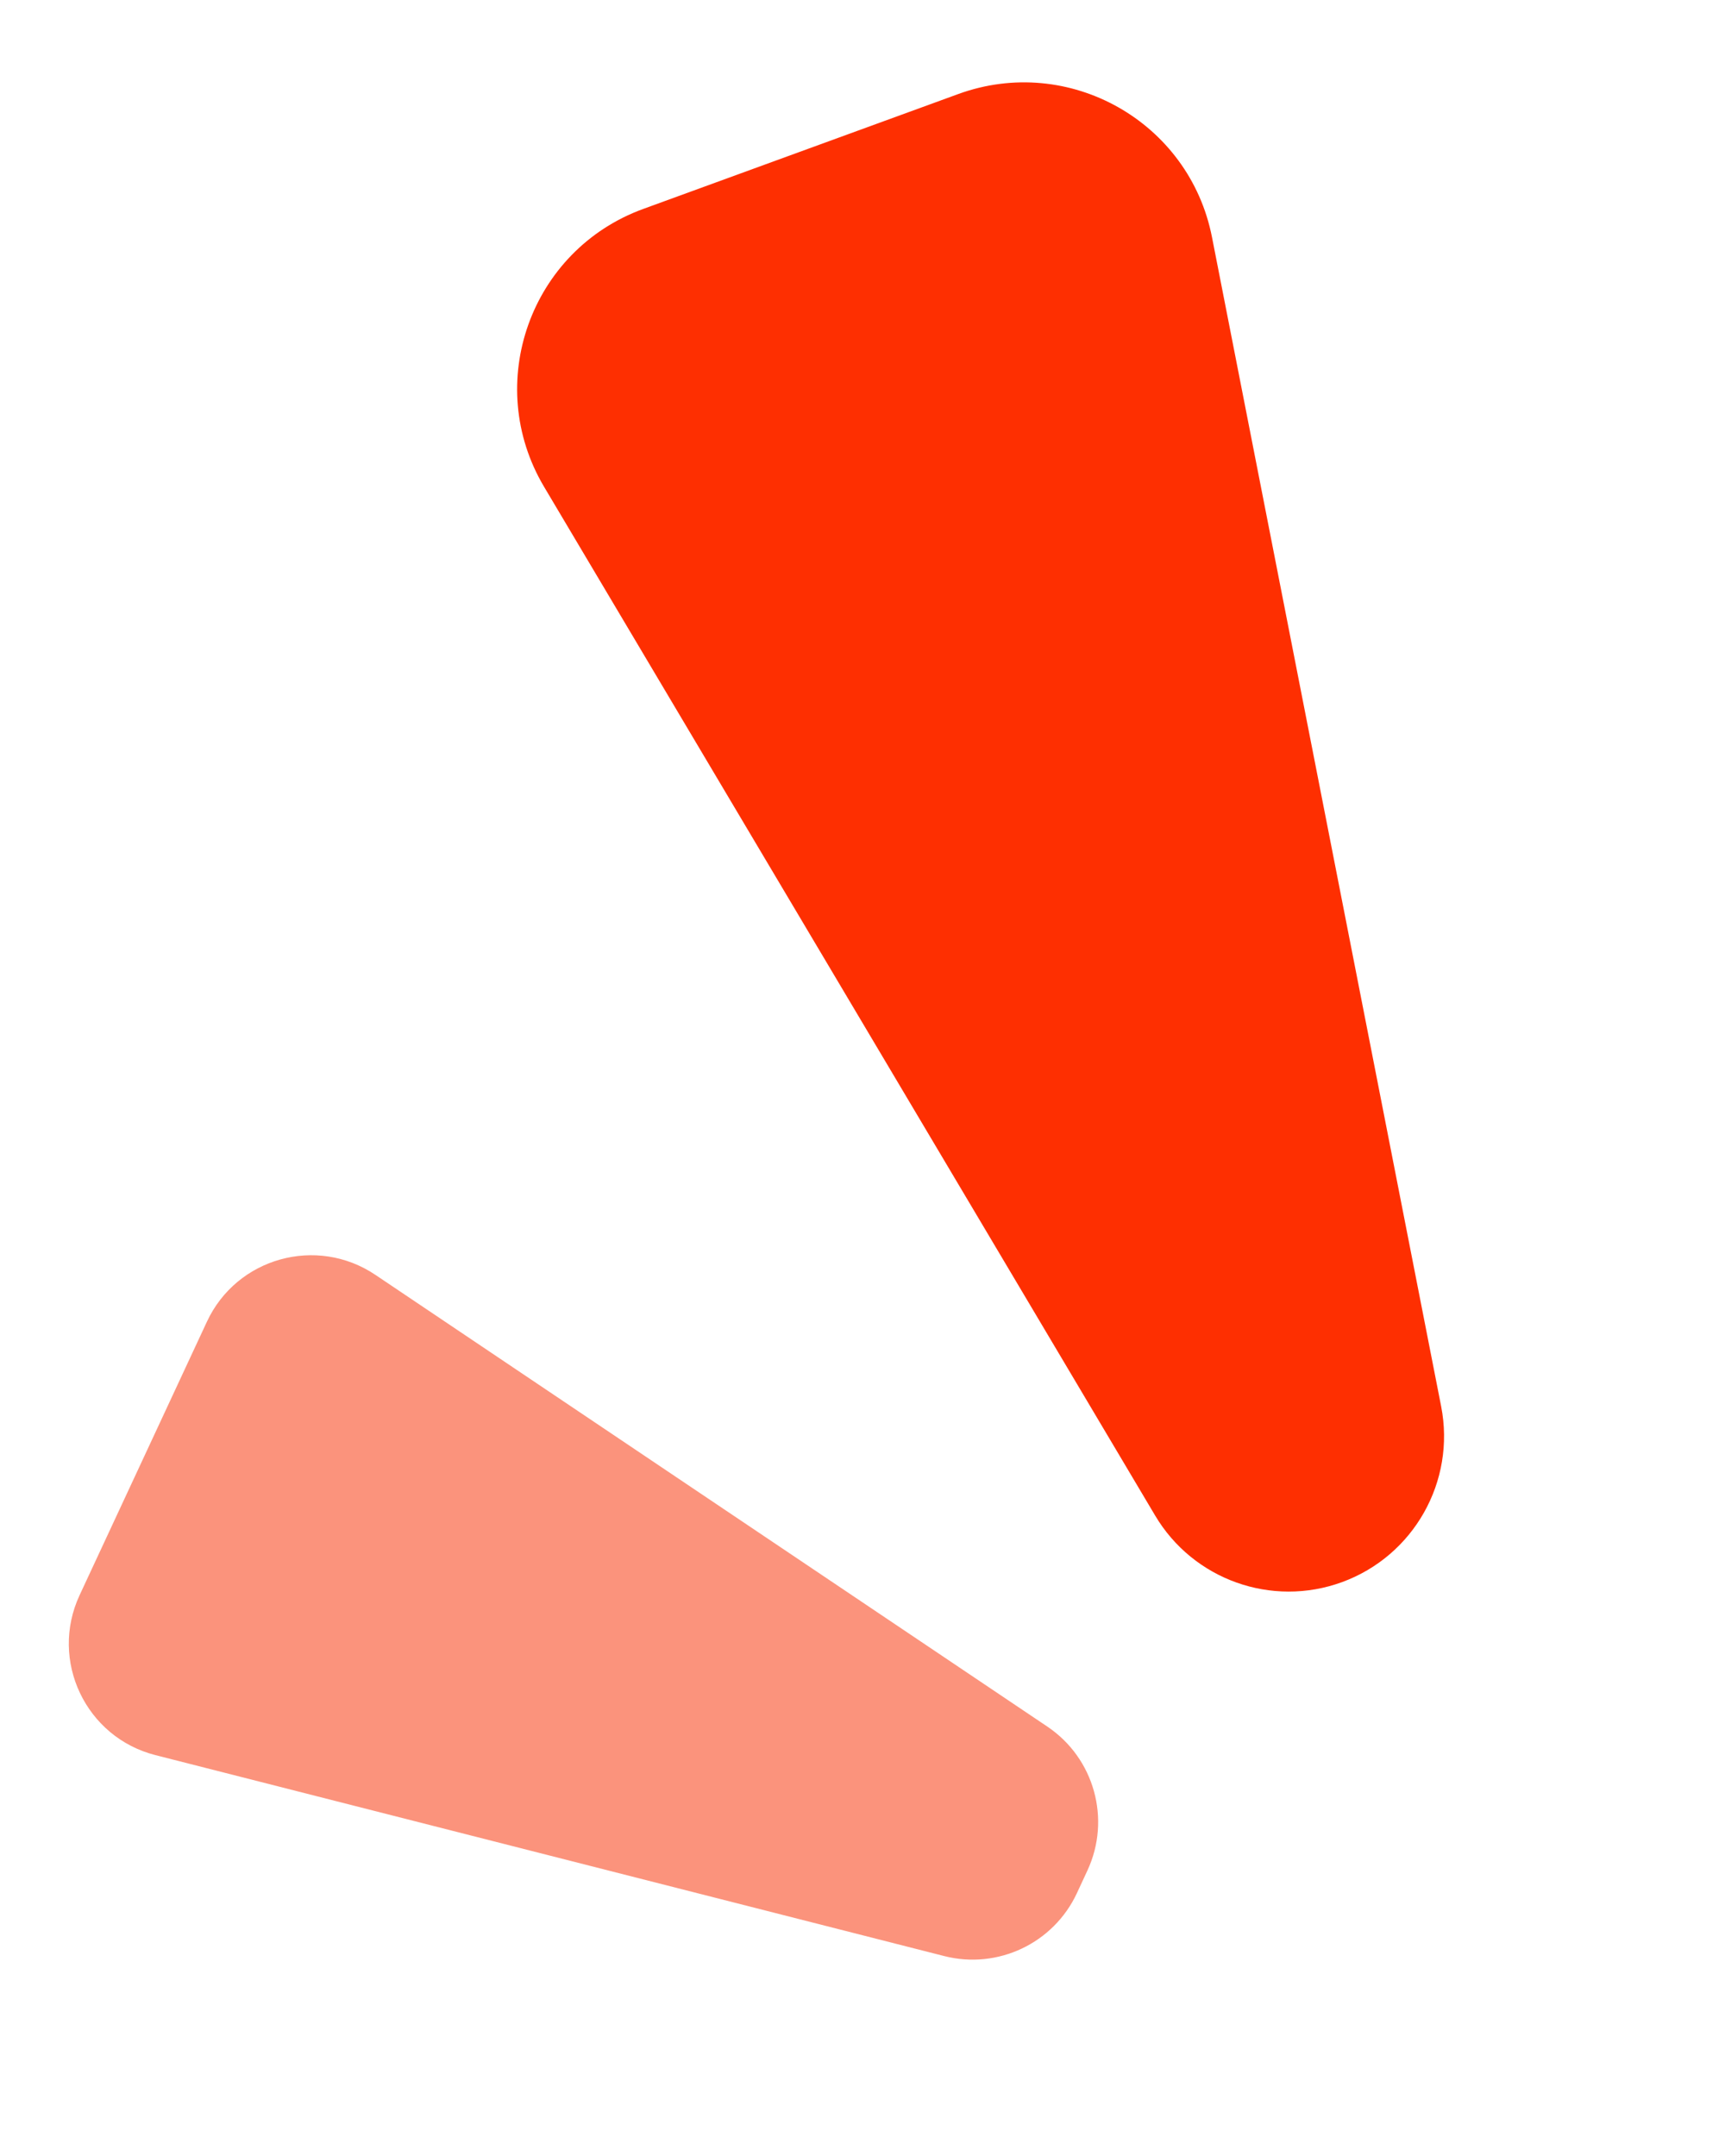
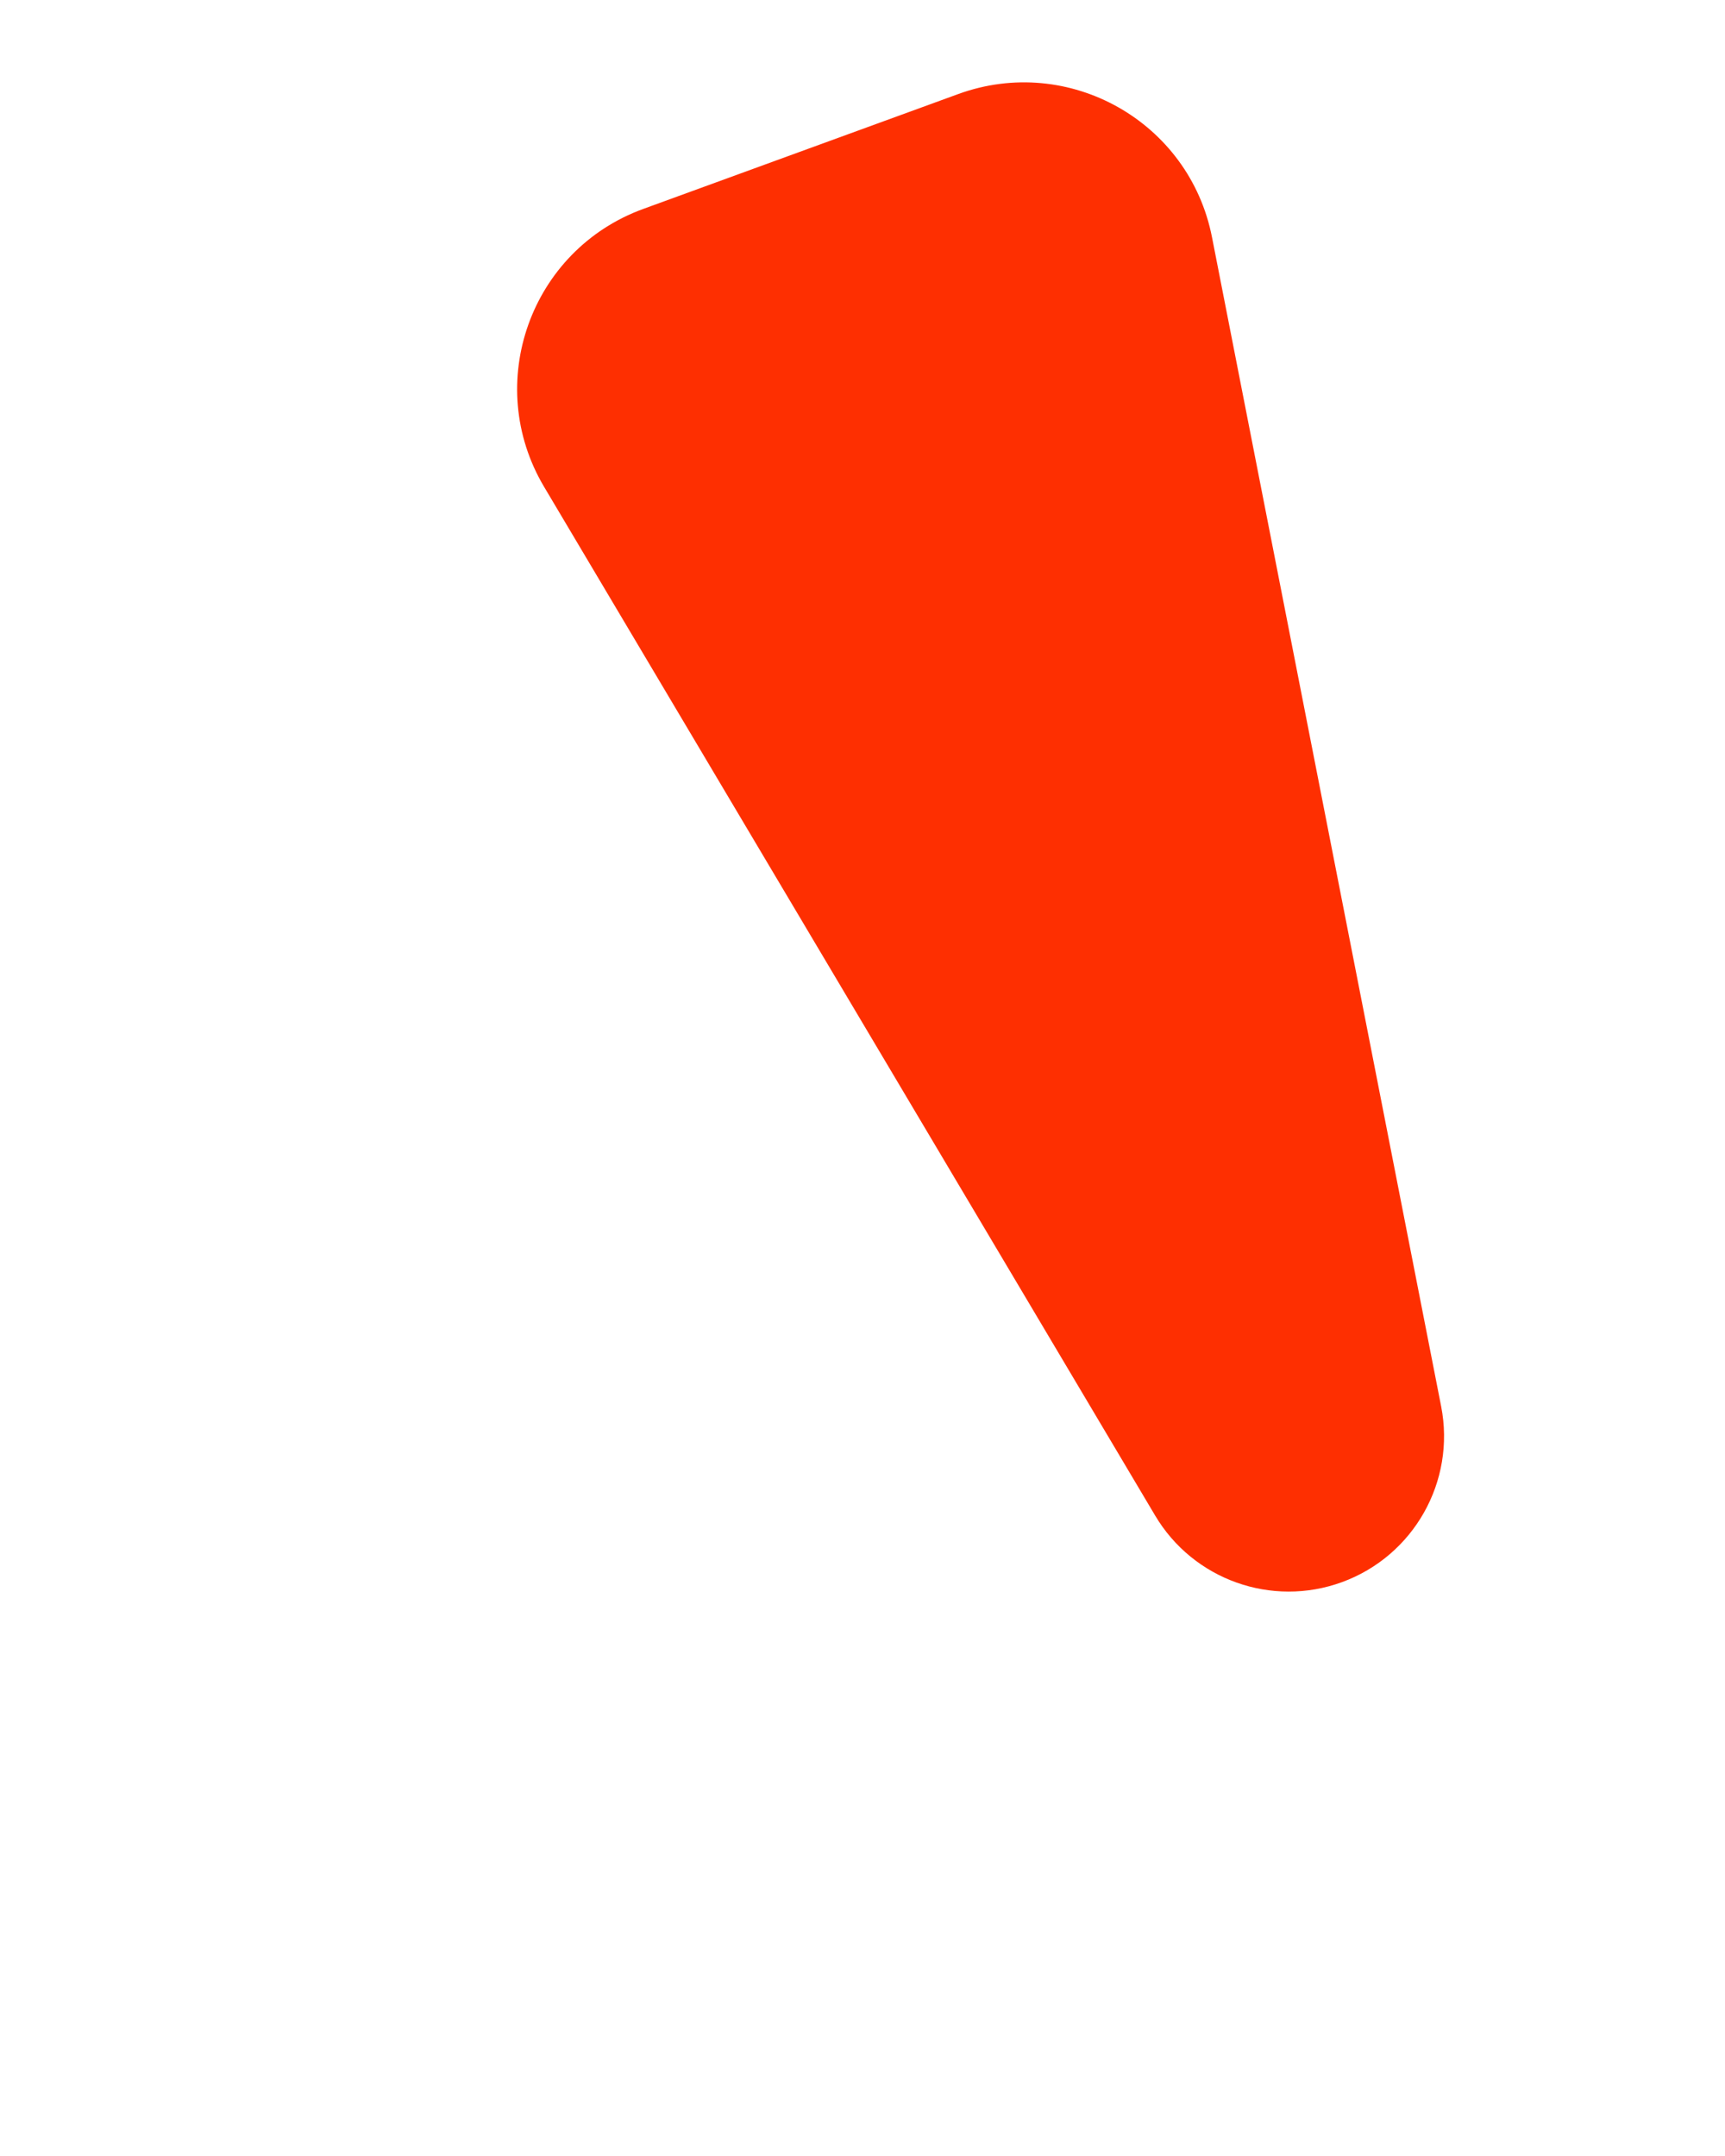
<svg xmlns="http://www.w3.org/2000/svg" width="36" height="45" viewBox="0 0 36 45" fill="none">
  <path d="M25.294 4.952L30.076 29.353C30.383 30.919 29.504 32.476 28.005 33.023C26.54 33.557 24.903 32.973 24.107 31.632L11.355 10.161C10.075 8.007 11.069 5.22 13.424 4.361L19.998 1.963C22.307 1.121 24.822 2.54 25.294 4.952Z" fill="#FE2F01" />
-   <path d="M7.833 26.608L21.857 36.037C22.837 36.696 23.192 37.97 22.694 39.041L22.474 39.515C21.986 40.561 20.824 41.112 19.705 40.827L3.244 36.633C1.788 36.262 1.027 34.658 1.661 33.295L4.318 27.587C4.94 26.25 6.609 25.786 7.833 26.608Z" fill="#FB937C" />
</svg>